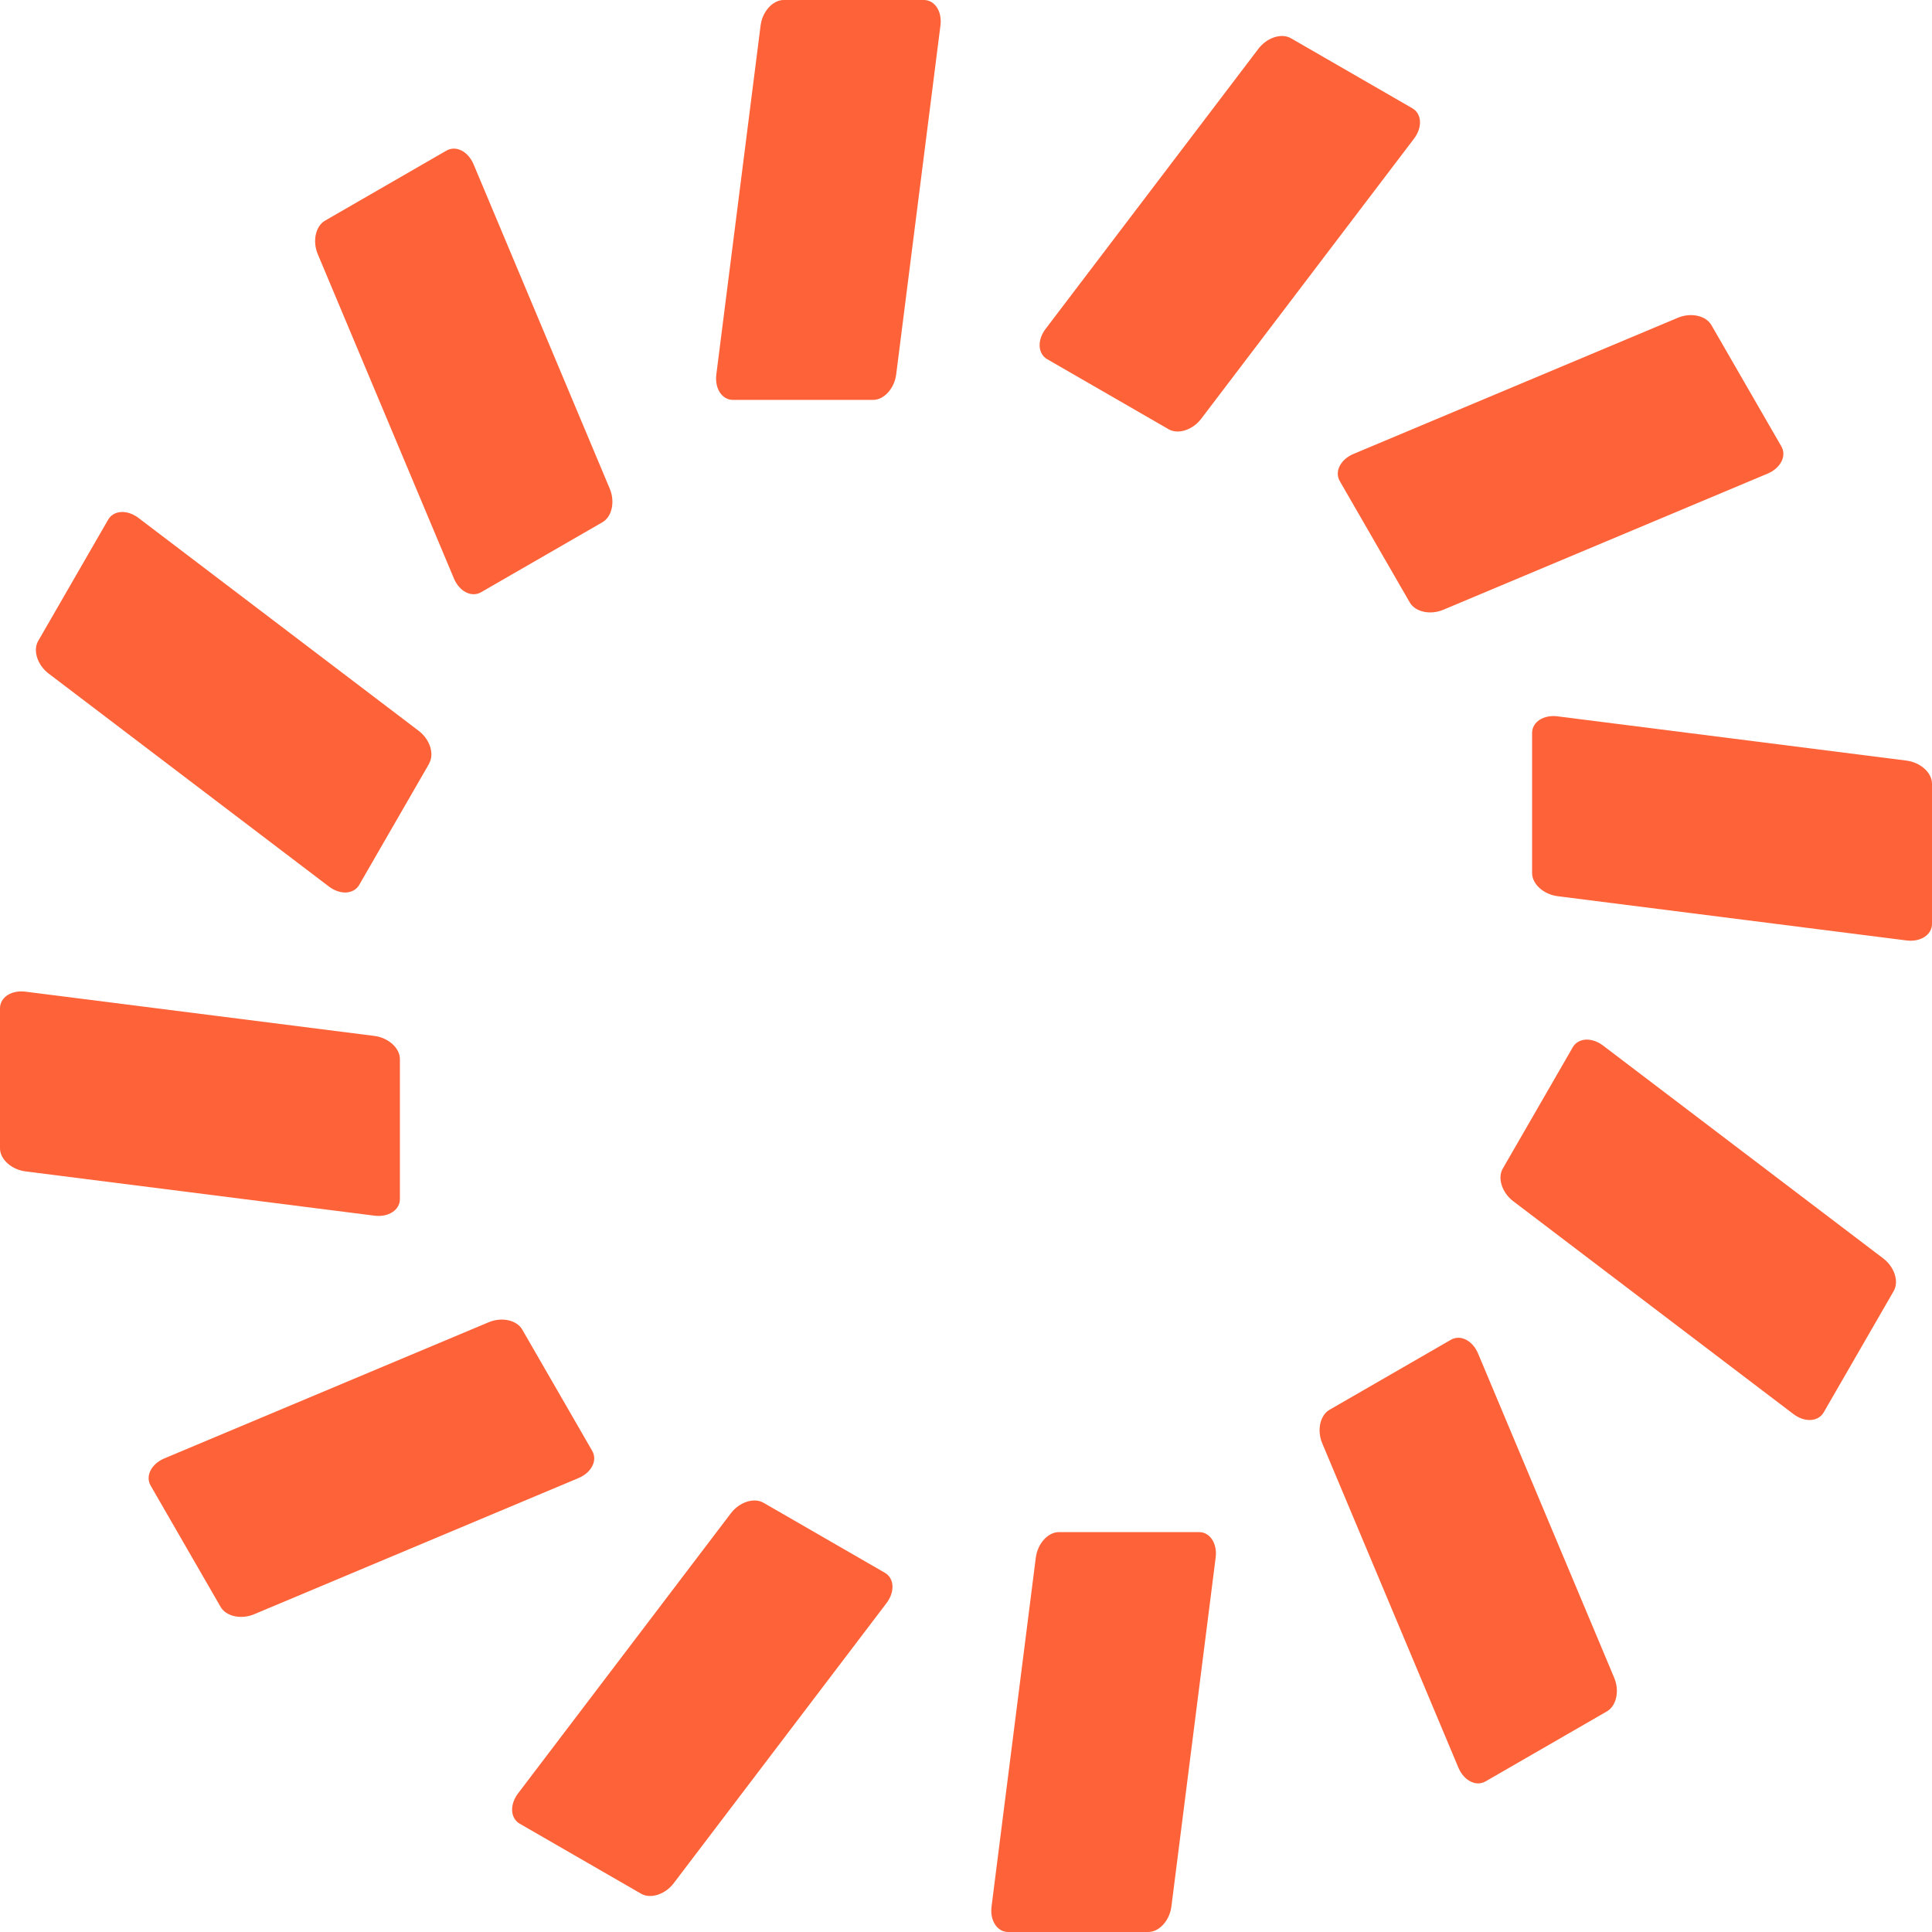
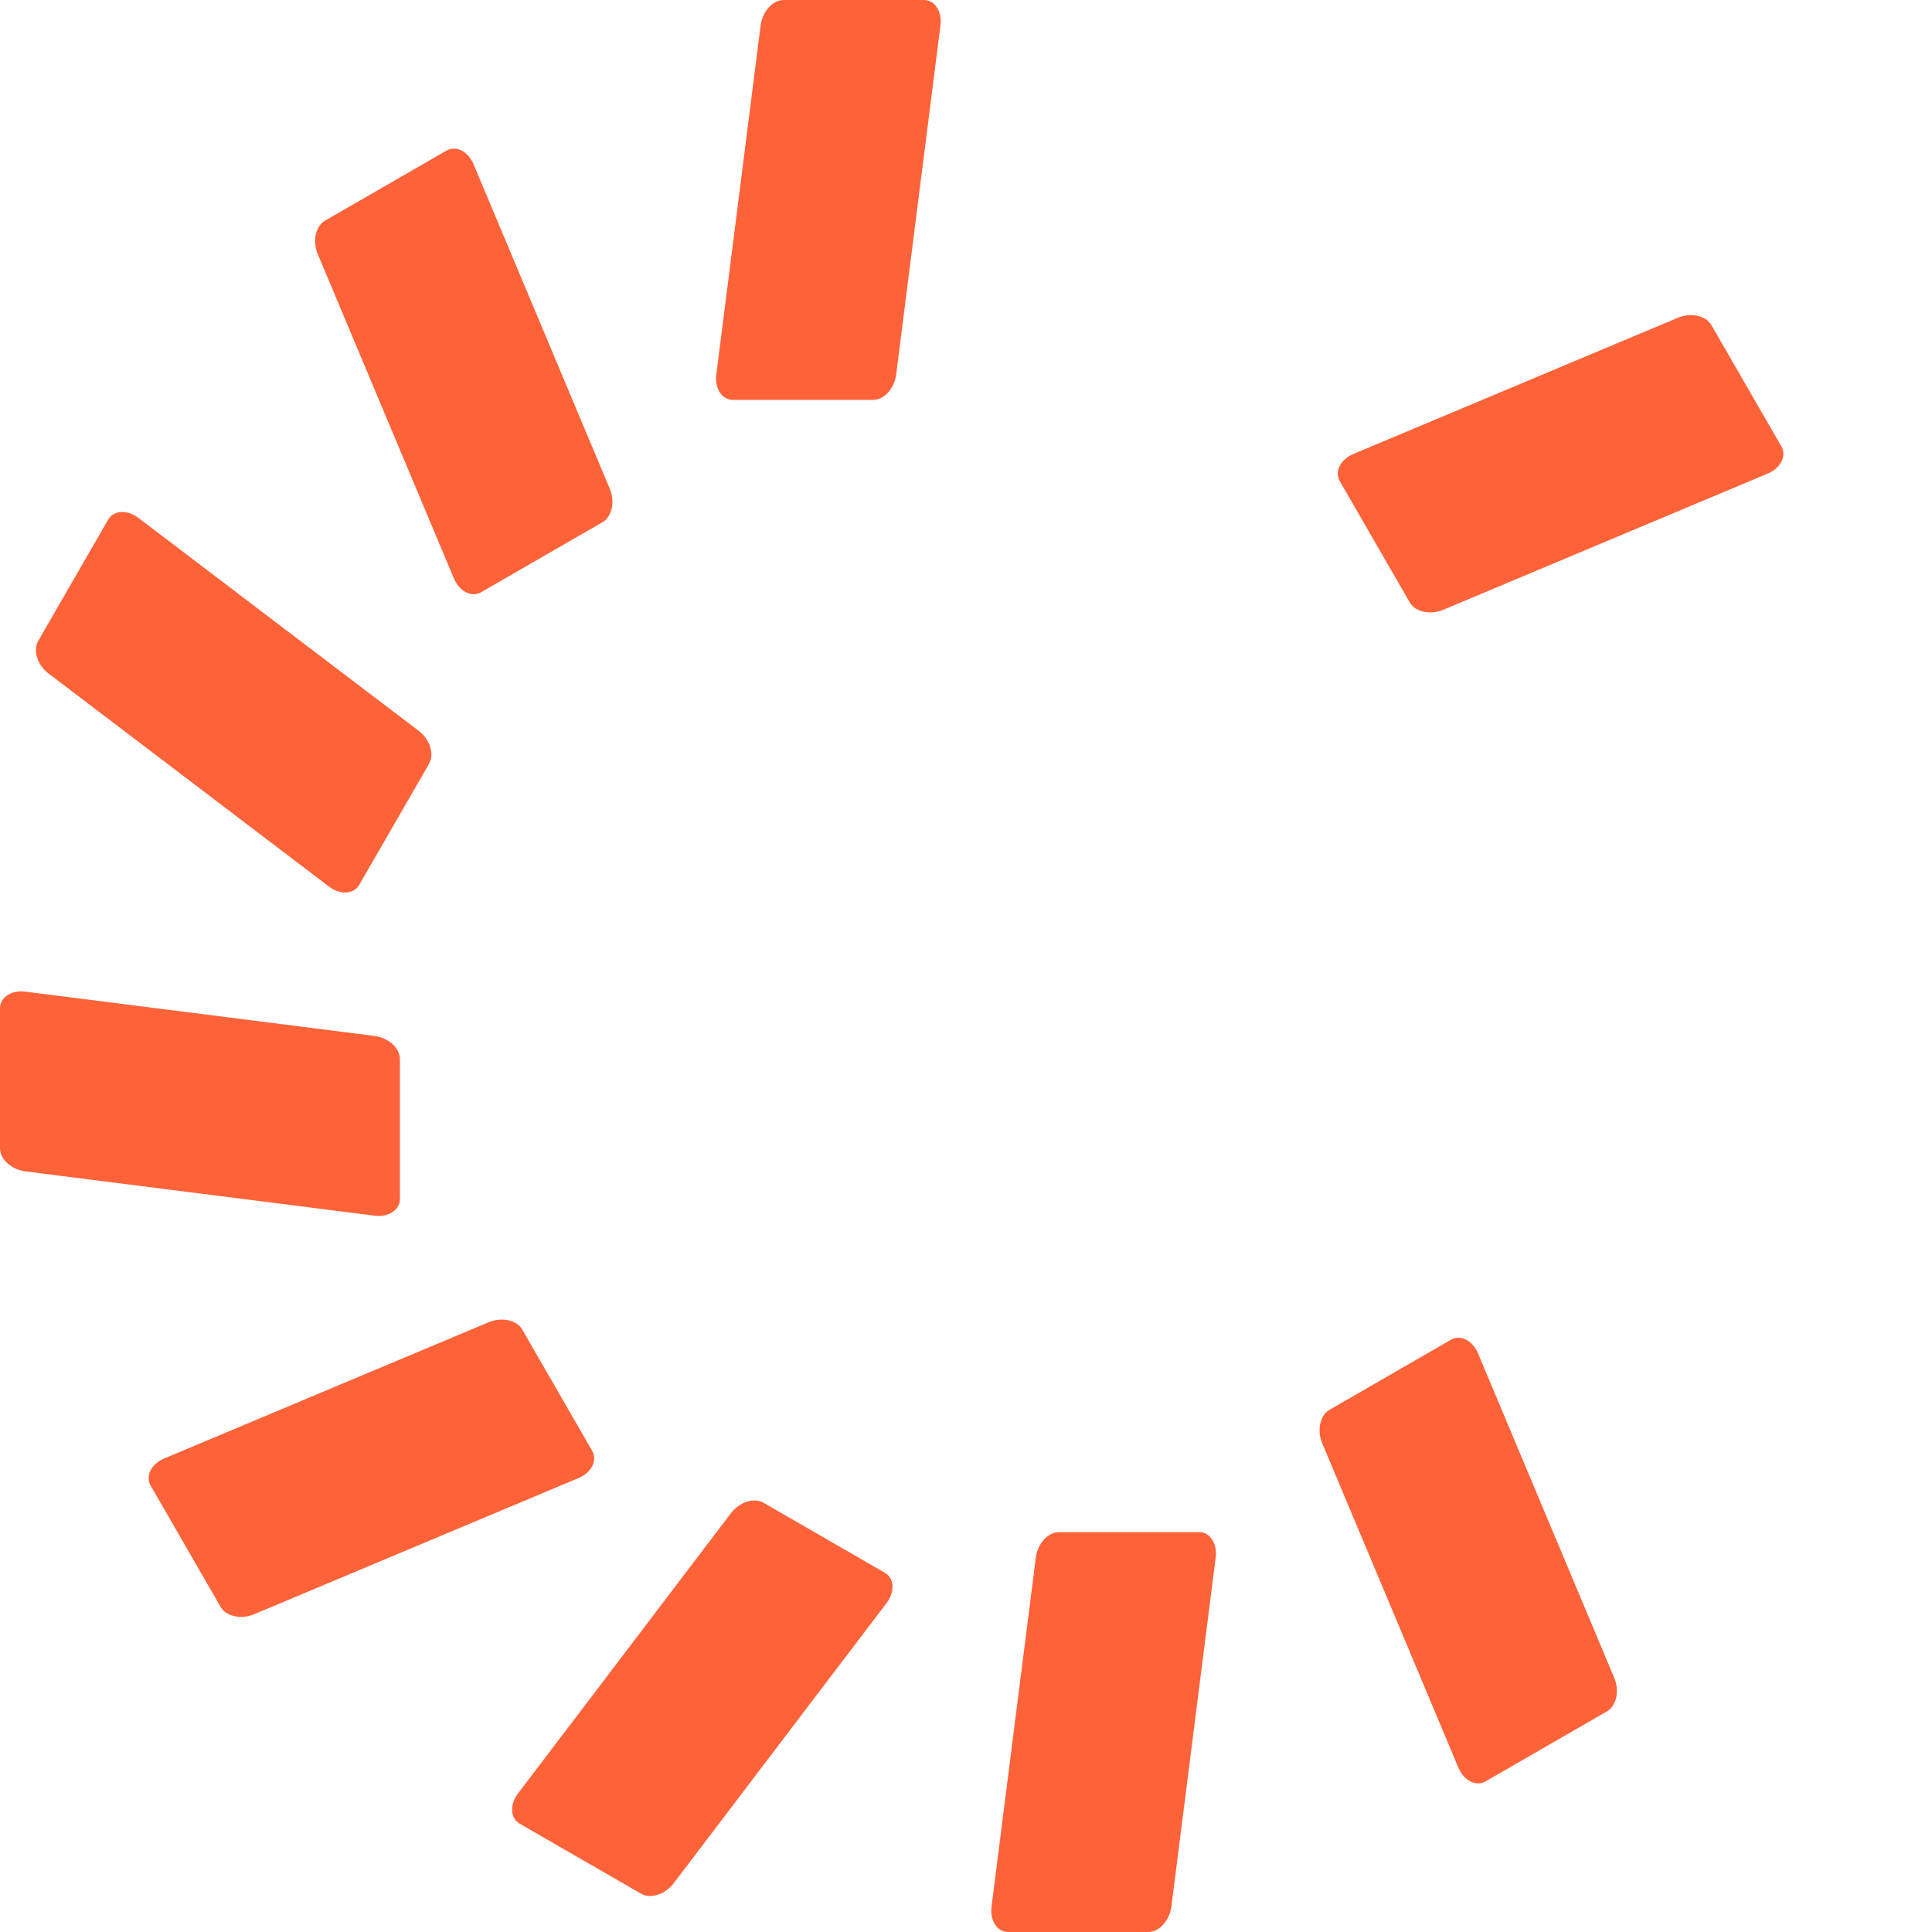
<svg xmlns="http://www.w3.org/2000/svg" id="Layer_2" data-name="Layer 2" viewBox="0 0 171.99 171.99">
  <defs>
    <style>
      .cls-1 {
        fill: #fe6238;
      }
    </style>
  </defs>
  <g id="Layer_1-2" data-name="Layer 1">
    <g>
      <path class="cls-1" d="M77.72,35.6h-12.47c-.98,0-1.64-1.02-1.48-2.27l3.94-31.06c.16-1.25,1.08-2.27,2.06-2.27h12.47c.98,0,1.64,1.02,1.48,2.27l-3.94,31.06c-.16,1.25-1.08,2.27-2.06,2.27Z" />
      <path class="cls-1" d="M53.63,46.49l-10.8,6.23c-.85.49-1.93-.06-2.42-1.22l-12.12-28.87c-.49-1.16-.2-2.5.65-2.99l10.8-6.23c.85-.49,1.93.06,2.42,1.22l12.12,28.87c.49,1.16.2,2.5-.65,2.99Z" />
      <path class="cls-1" d="M38.21,67.97l-6.23,10.8c-.49.85-1.7.91-2.7.15L4.34,59.97c-1.01-.76-1.43-2.07-.94-2.91l6.23-10.8c.49-.85,1.7-.91,2.7-.15l24.93,18.94c1.01.76,1.43,2.07.94,2.91Z" />
      <path class="cls-1" d="M35.6,94.27v12.47c0,.98-1.02,1.64-2.27,1.48l-31.06-3.94C1.02,104.12,0,103.2,0,102.23v-12.47c0-.98,1.02-1.64,2.27-1.48l31.06,3.94c1.25.16,2.27,1.08,2.27,2.06Z" />
      <path class="cls-1" d="M46.49,118.36l6.23,10.8c.49.85-.06,1.93-1.22,2.42l-28.87,12.12c-1.16.49-2.5.2-2.99-.65l-6.23-10.8c-.49-.85.06-1.93,1.22-2.42l28.87-12.12c1.16-.49,2.5-.2,2.99.65Z" />
      <path class="cls-1" d="M67.97,133.78l10.8,6.23c.85.49.91,1.7.15,2.7l-18.94,24.93c-.76,1.01-2.07,1.43-2.91.94l-10.8-6.23c-.85-.49-.91-1.7-.15-2.7l18.94-24.93c.76-1.01,2.07-1.43,2.91-.94Z" />
      <path class="cls-1" d="M94.27,136.39h12.47c.98,0,1.64,1.02,1.48,2.27l-3.94,31.06c-.16,1.25-1.08,2.27-2.06,2.27h-12.47c-.98,0-1.64-1.02-1.48-2.27l3.94-31.06c.16-1.25,1.08-2.27,2.06-2.27Z" />
      <path class="cls-1" d="M118.36,125.5l10.8-6.23c.85-.49,1.93.06,2.42,1.22l12.12,28.87c.49,1.16.2,2.5-.65,2.99l-10.8,6.23c-.85.49-1.93-.06-2.42-1.22l-12.12-28.87c-.49-1.16-.2-2.5.65-2.99Z" />
-       <path class="cls-1" d="M133.78,104.03l6.23-10.8c.49-.85,1.7-.91,2.7-.15l24.93,18.94c1.01.76,1.43,2.07.94,2.91l-6.23,10.8c-.49.85-1.7.91-2.7.15l-24.93-18.94c-1.01-.76-1.43-2.07-.94-2.91Z" />
-       <path class="cls-1" d="M136.39,77.72v-12.47c0-.98,1.02-1.64,2.27-1.48l31.06,3.94c1.25.16,2.27,1.08,2.27,2.06v12.47c0,.98-1.02,1.64-2.27,1.48l-31.06-3.94c-1.25-.16-2.27-1.08-2.27-2.06Z" />
      <path class="cls-1" d="M125.5,53.63l-6.23-10.8c-.49-.85.06-1.93,1.22-2.42l28.87-12.12c1.16-.49,2.5-.2,2.99.65l6.23,10.8c.49.85-.06,1.93-1.22,2.42l-28.87,12.12c-1.16.49-2.5.2-2.99-.65Z" />
-       <path class="cls-1" d="M104.03,38.21l-10.8-6.23c-.85-.49-.91-1.7-.15-2.7l18.94-24.93c.76-1.01,2.07-1.43,2.91-.94l10.8,6.23c.85.49.91,1.7.15,2.7l-18.94,24.93c-.76,1.01-2.07,1.43-2.91.94Z" />
    </g>
  </g>
</svg>